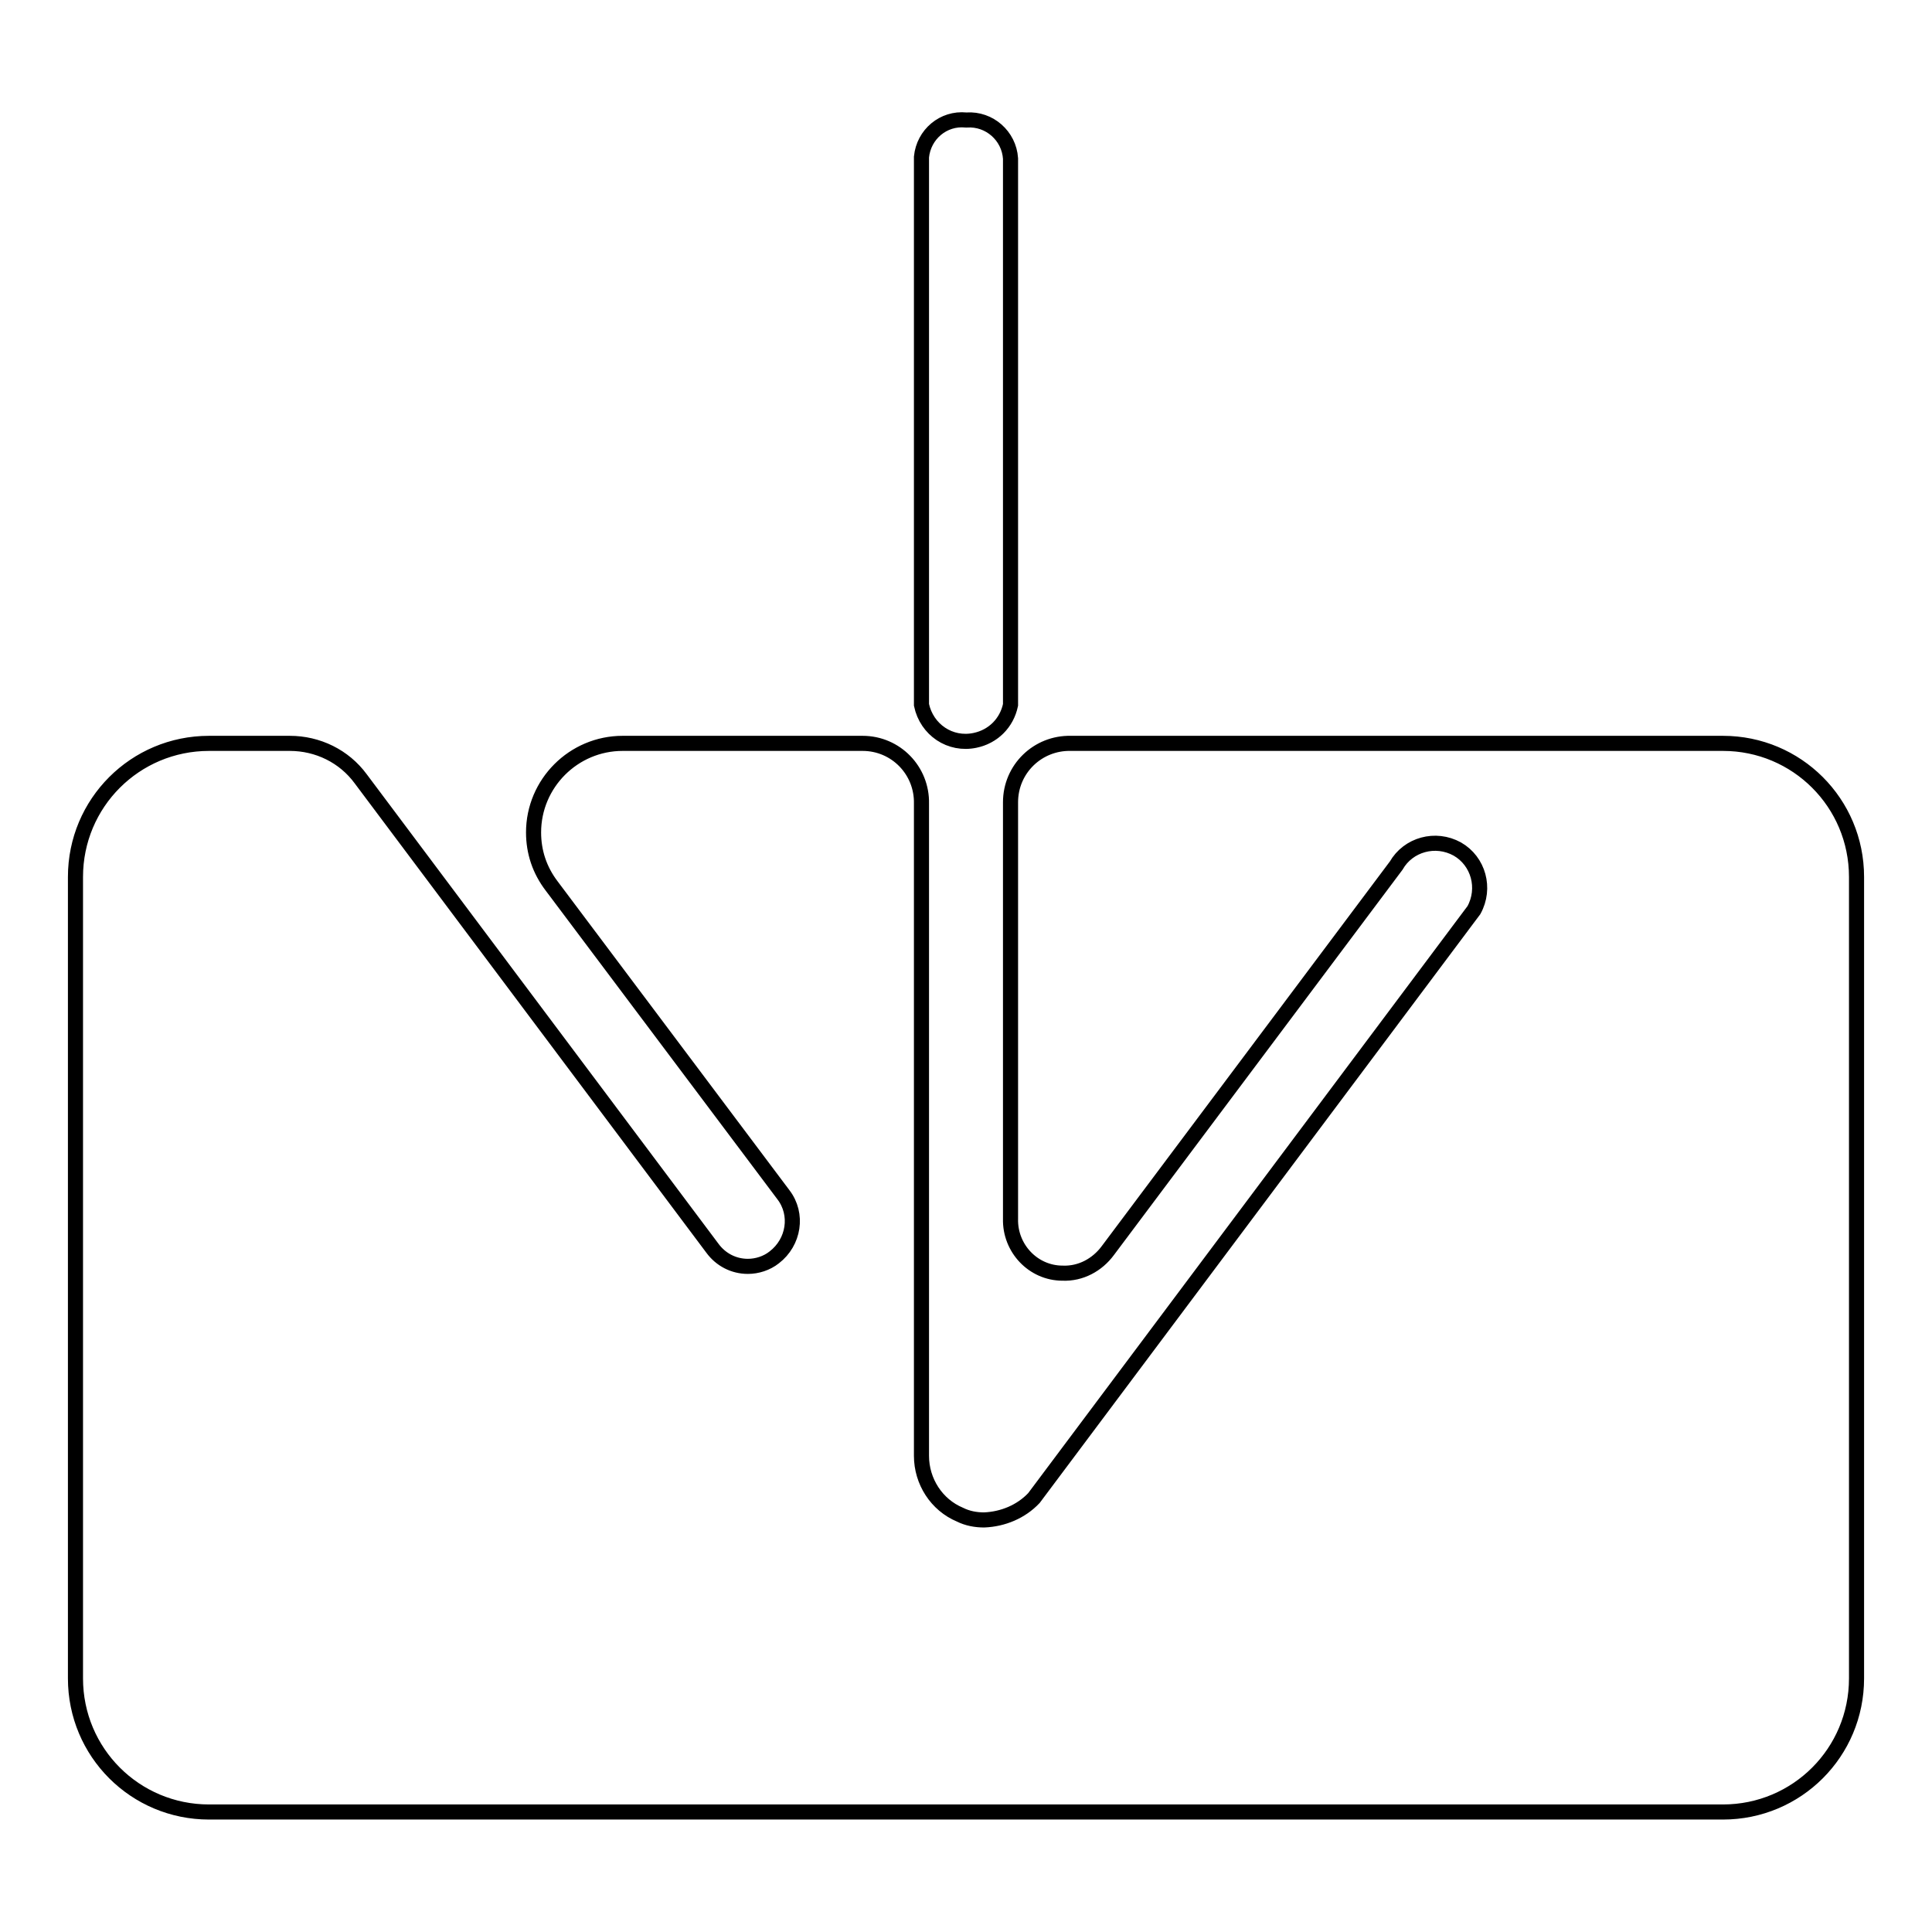
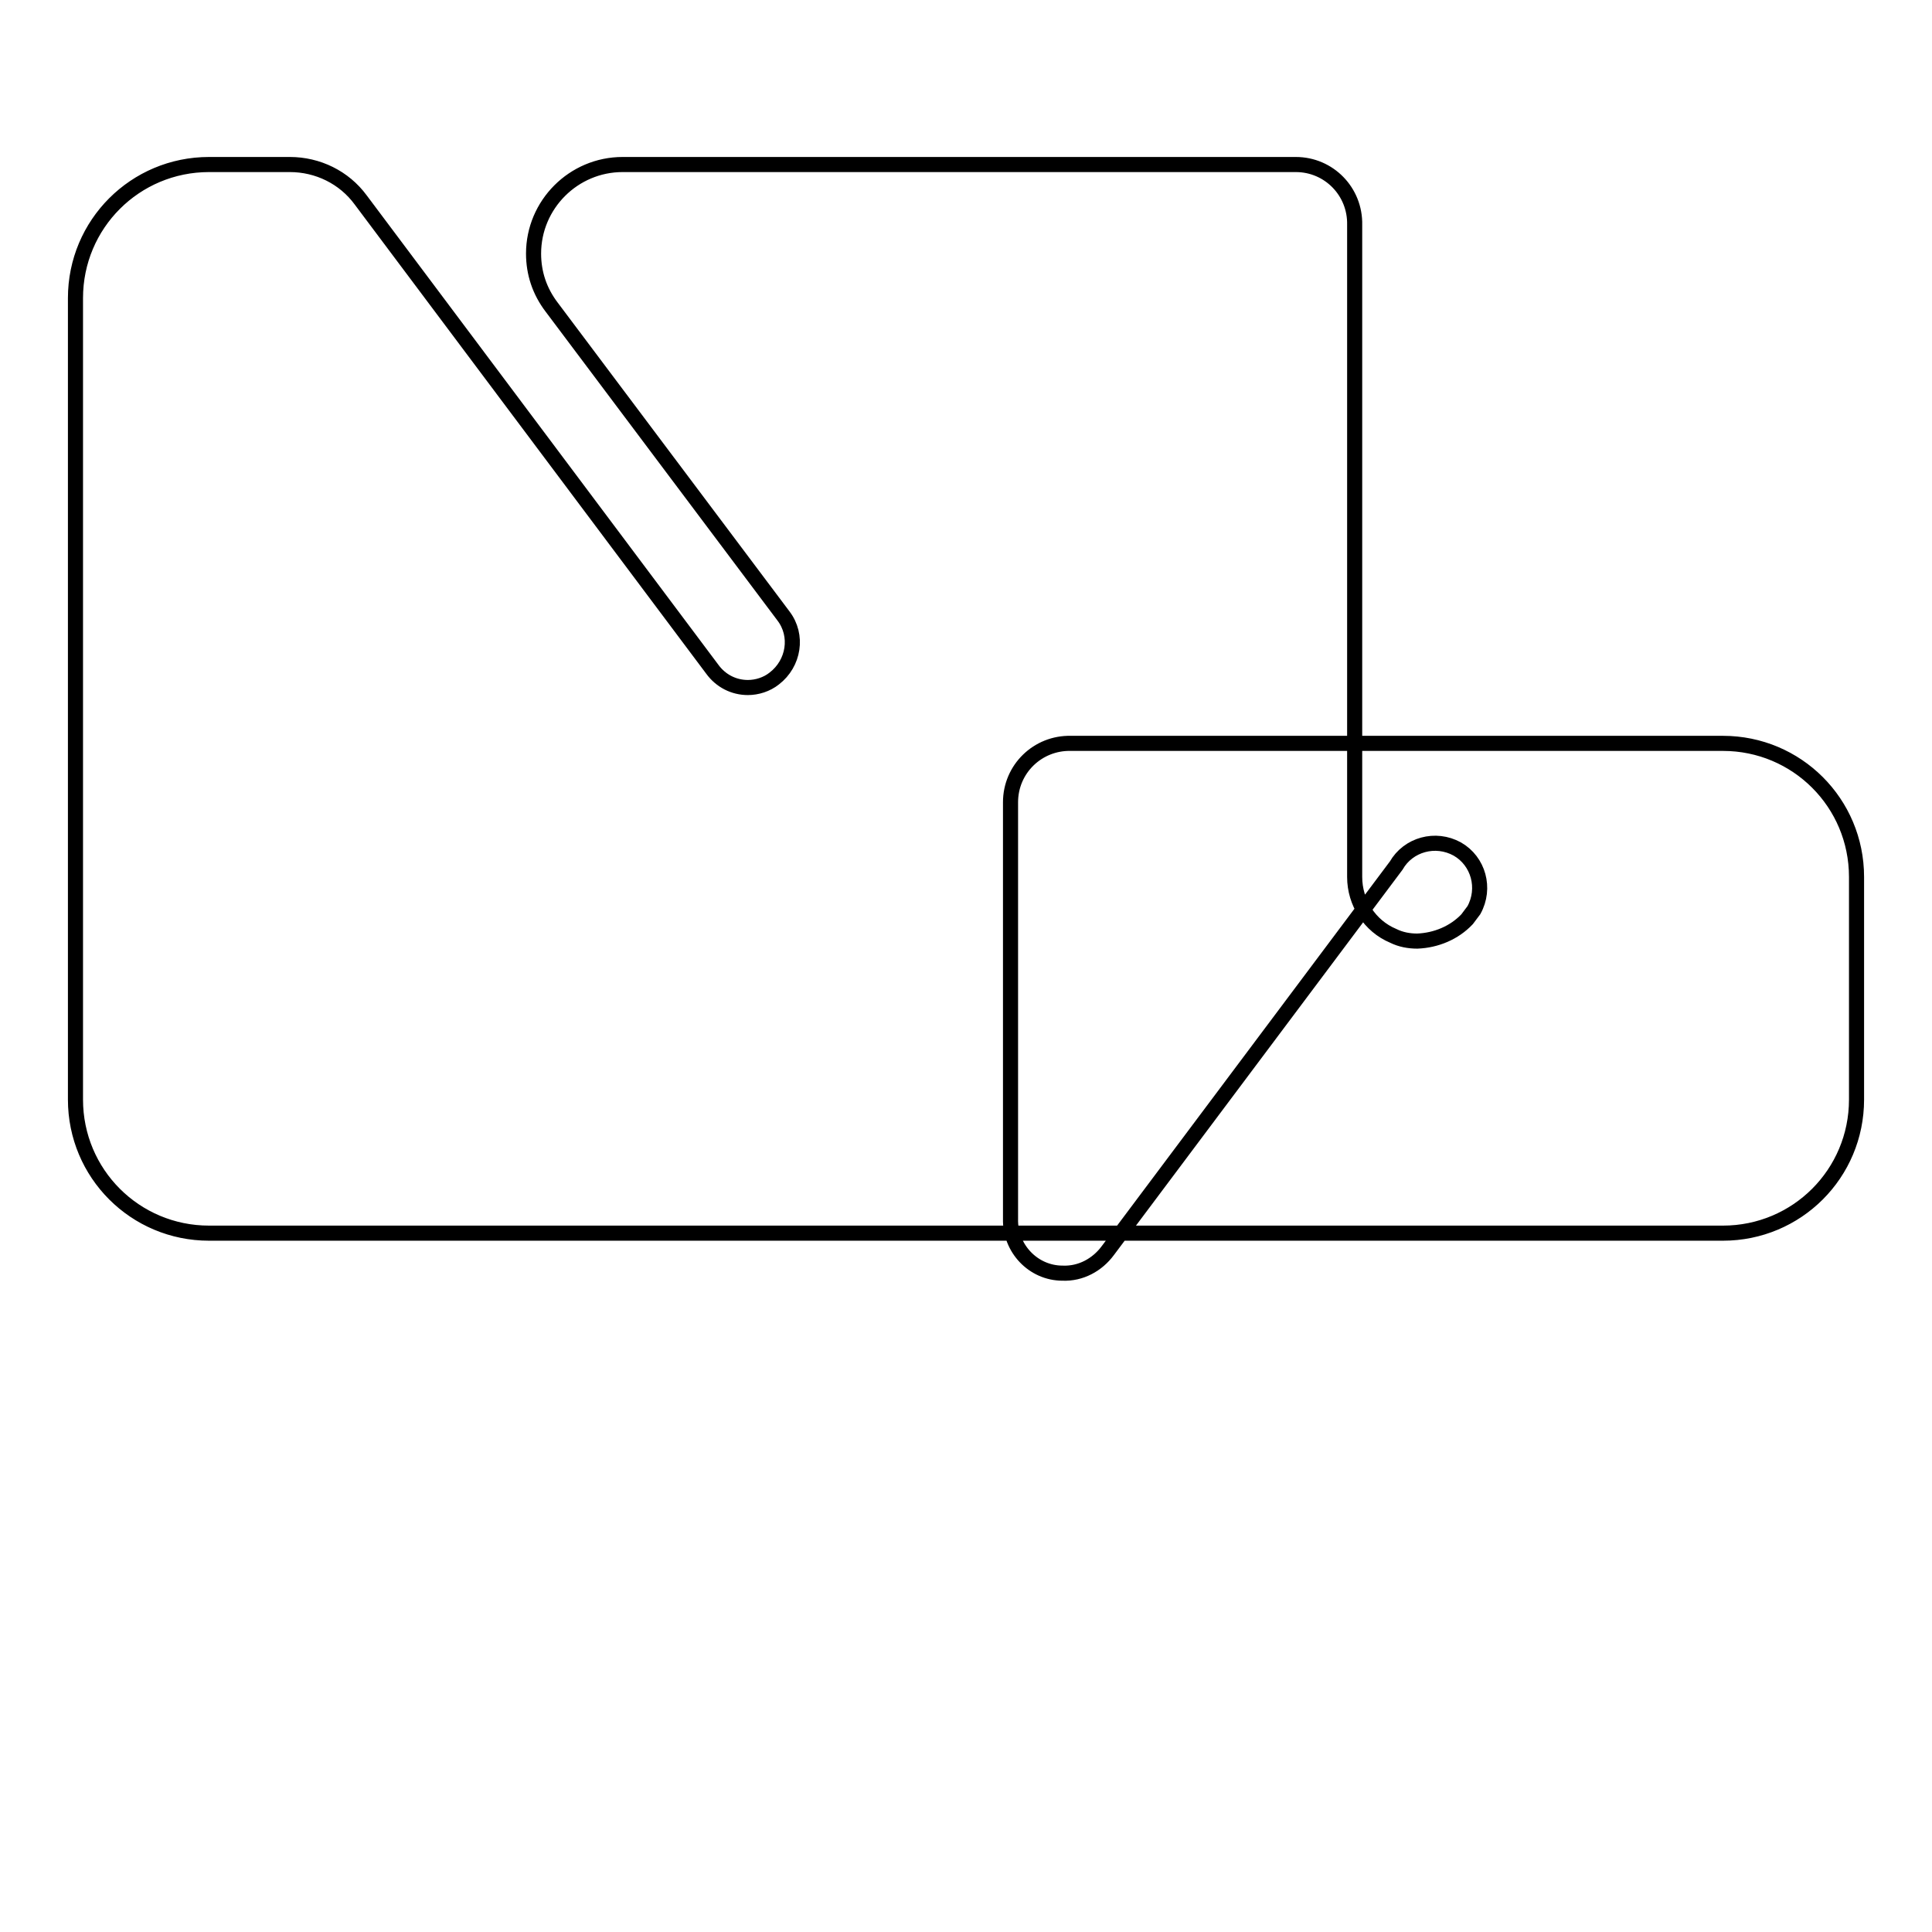
<svg xmlns="http://www.w3.org/2000/svg" version="1.1" x="0px" y="0px" viewBox="0 0 256 256" enable-background="new 0 0 256 256" xml:space="preserve">
  <g>
-     <path stroke-width="2" fill-opacity="0" stroke="#000000" d="M128,15.9c-3-0.3-5.6,1.9-5.9,4.9c0,0,0,0.1,0,0.1v72.5c0.7,3.3,3.8,5.4,7.1,4.7c2.4-0.5,4.2-2.3,4.7-4.7 V21c-0.2-3-2.8-5.3-5.8-5.1C128.1,15.9,128,15.9,128,15.9z" />
-     <path stroke-width="2" fill-opacity="0" stroke="#000000" d="M228.3,98.5h-86.4c-4.4-0.1-8,3.4-8,7.8c0,0.1,0,0.2,0,0.2v55c-0.1,3.9,3,7.2,6.9,7.2c2.4,0.1,4.6-1.1,6-3 l38.2-51c1.6-2.8,5.2-3.8,8.1-2.2c2.8,1.6,3.8,5.2,2.2,8.1c-0.3,0.4-0.6,0.8-0.9,1.2L137,198.5c-1.7,1.8-4.1,2.8-6.6,2.9 c-1.1,0-2.2-0.2-3.2-0.7c-3.1-1.3-5.1-4.4-5.1-7.8v-86.4c0.1-4.4-3.4-8-7.8-8c-0.1,0-0.2,0-0.2,0H82.5c-6.5,0-11.8,5.3-11.8,11.8 c0,2.6,0.8,5,2.4,7.1l30.7,40.9c2,2.6,1.4,6.3-1.2,8.3c-1,0.8-2.3,1.2-3.5,1.2c-1.9,0-3.6-0.9-4.7-2.4l-46.6-62.2 c-2.2-3-5.7-4.7-9.4-4.7H27.7c-9.8,0-17.7,7.9-17.7,17.7v106.2c0,9.8,7.9,17.7,17.7,17.7h200.6c9.8,0,17.7-7.9,17.7-17.7V116.2 C246,106.4,238.1,98.5,228.3,98.5z" />
+     <path stroke-width="2" fill-opacity="0" stroke="#000000" d="M228.3,98.5h-86.4c-4.4-0.1-8,3.4-8,7.8c0,0.1,0,0.2,0,0.2v55c-0.1,3.9,3,7.2,6.9,7.2c2.4,0.1,4.6-1.1,6-3 l38.2-51c1.6-2.8,5.2-3.8,8.1-2.2c2.8,1.6,3.8,5.2,2.2,8.1c-0.3,0.4-0.6,0.8-0.9,1.2c-1.7,1.8-4.1,2.8-6.6,2.9 c-1.1,0-2.2-0.2-3.2-0.7c-3.1-1.3-5.1-4.4-5.1-7.8v-86.4c0.1-4.4-3.4-8-7.8-8c-0.1,0-0.2,0-0.2,0H82.5c-6.5,0-11.8,5.3-11.8,11.8 c0,2.6,0.8,5,2.4,7.1l30.7,40.9c2,2.6,1.4,6.3-1.2,8.3c-1,0.8-2.3,1.2-3.5,1.2c-1.9,0-3.6-0.9-4.7-2.4l-46.6-62.2 c-2.2-3-5.7-4.7-9.4-4.7H27.7c-9.8,0-17.7,7.9-17.7,17.7v106.2c0,9.8,7.9,17.7,17.7,17.7h200.6c9.8,0,17.7-7.9,17.7-17.7V116.2 C246,106.4,238.1,98.5,228.3,98.5z" />
  </g>
</svg>